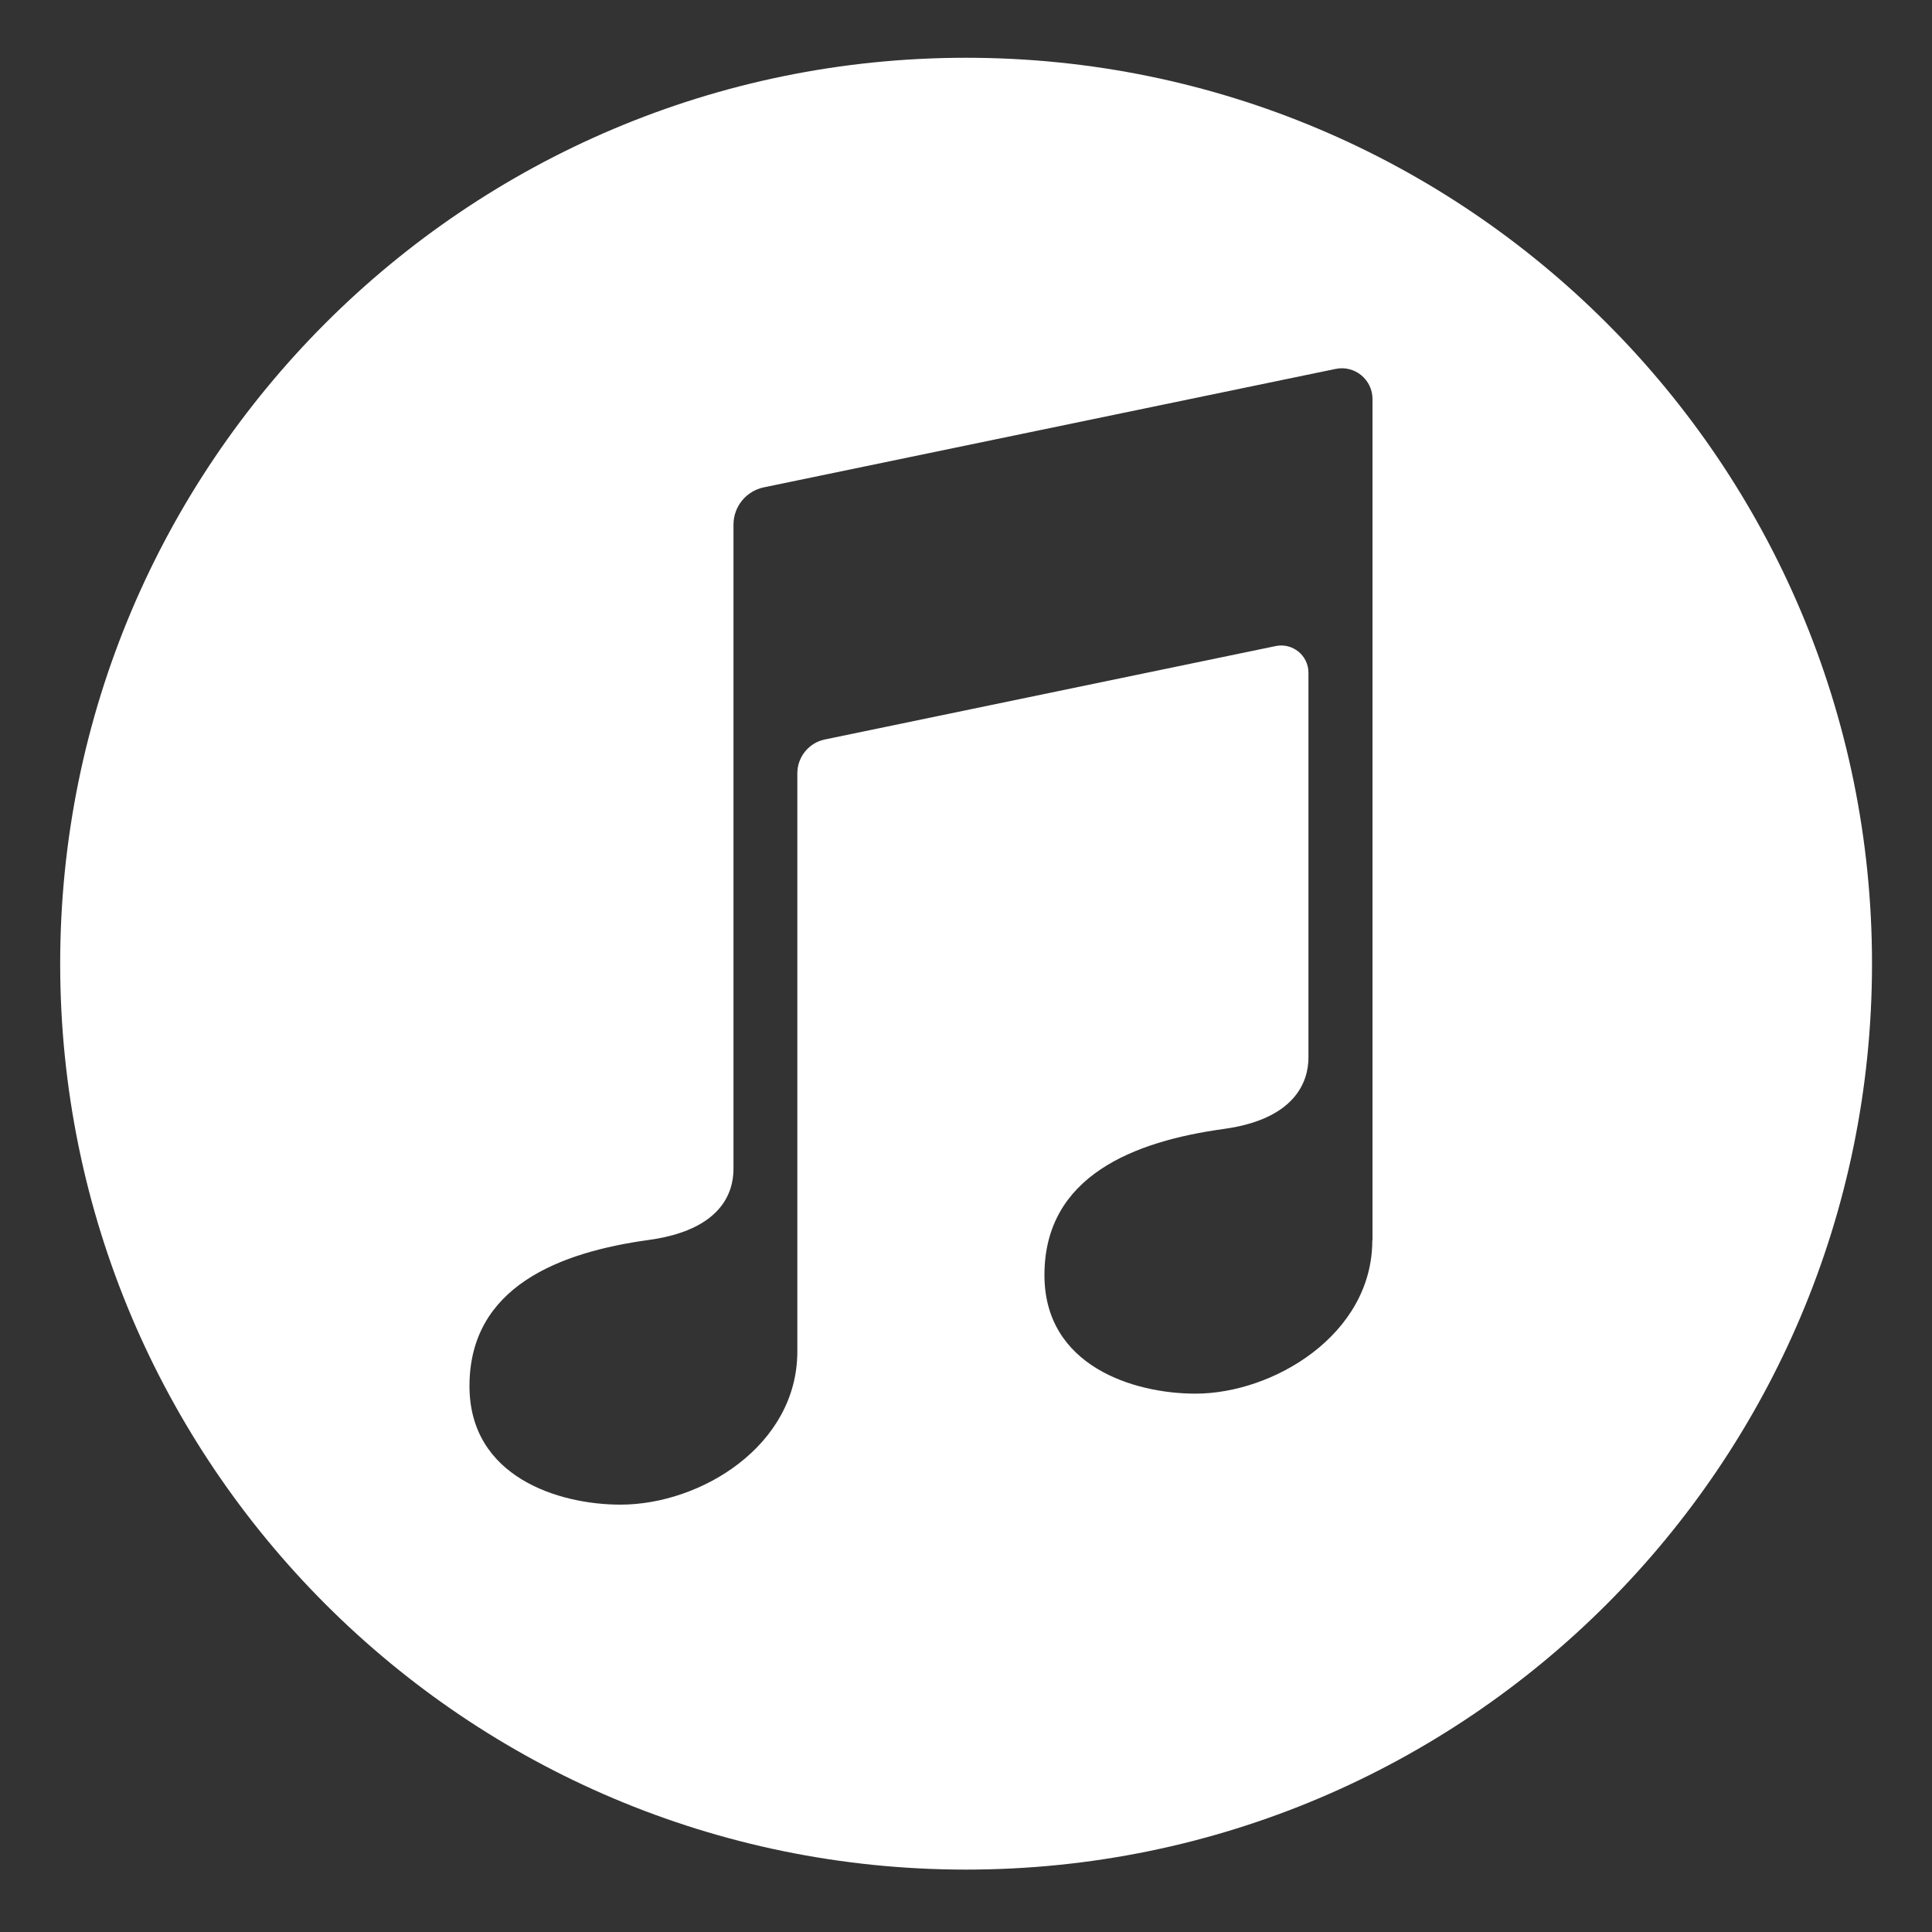
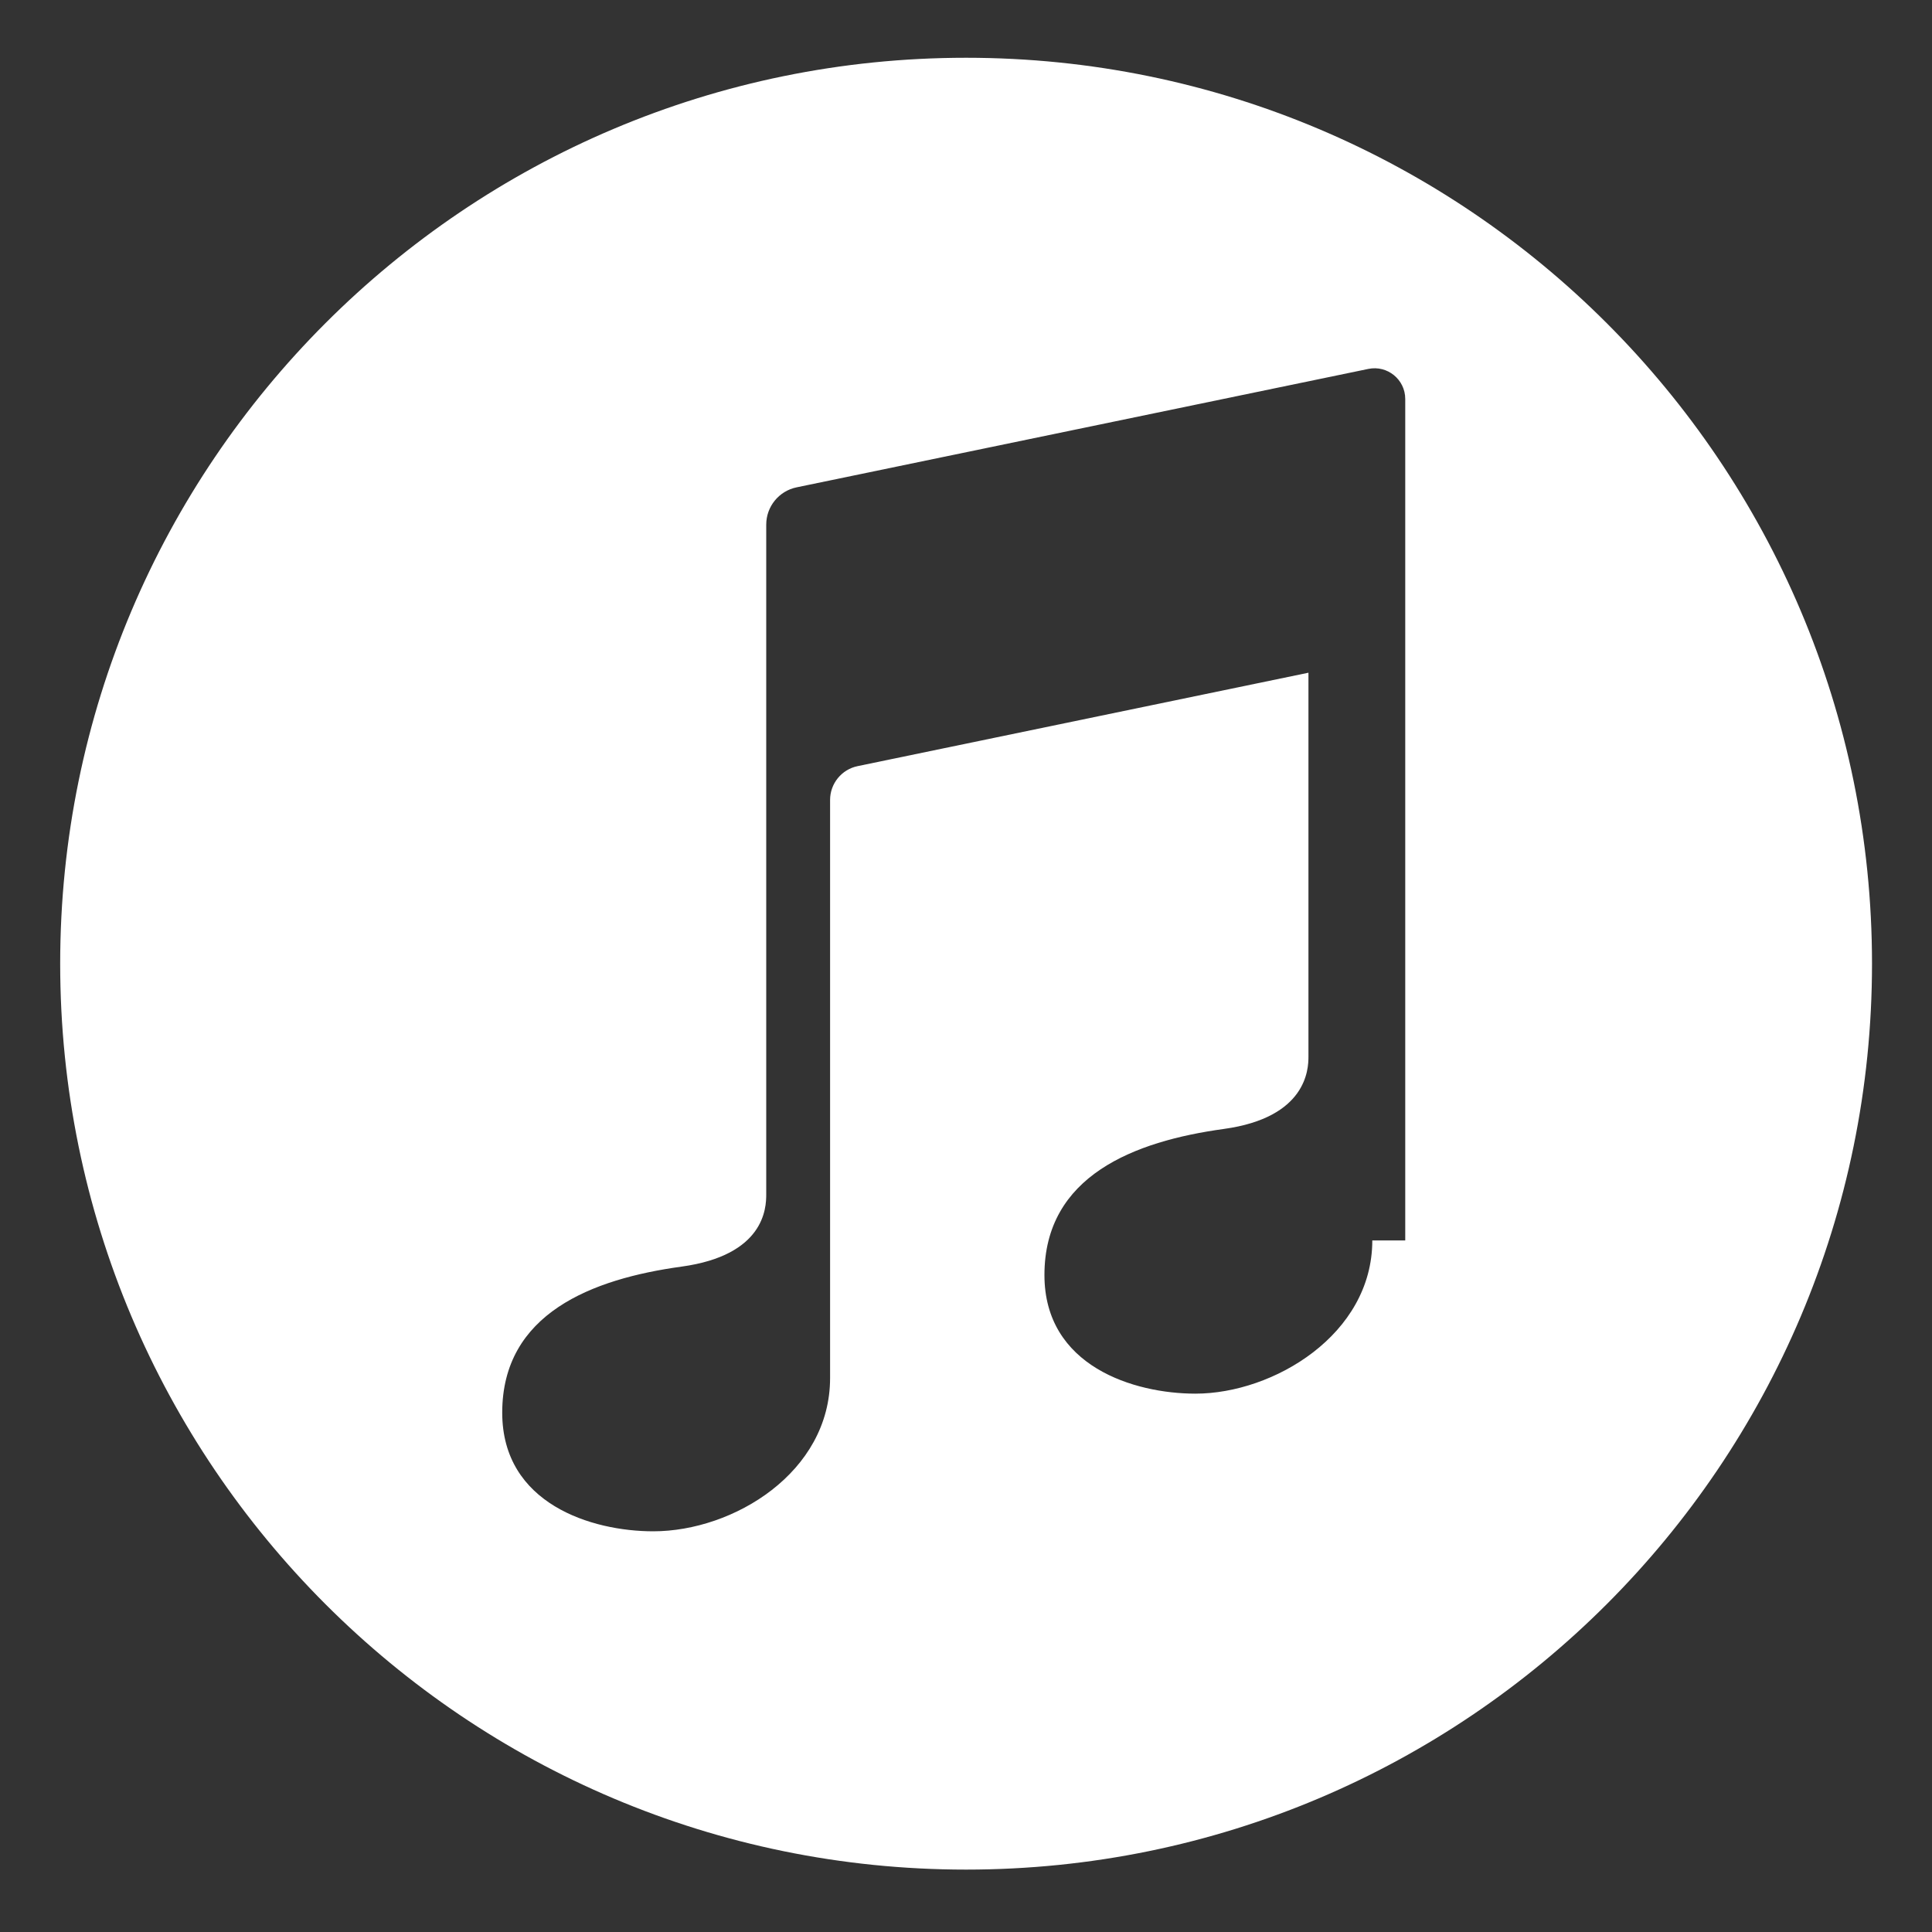
<svg xmlns="http://www.w3.org/2000/svg" version="1.1" id="Layer_1" x="0px" y="0px" viewBox="0 0 200 200" style="enable-background:new 0 0 200 200;" xml:space="preserve">
  <rect x="0" y="0" width="200" height="200" fill="#333333" stroke="none" />
  <style type="text/css">
	.st0{fill:#FFFFFF;}
</style>
-   <path class="st0" d="M100.01,5.98c-51.8,0-93.78,41.99-93.78,93.78s41.99,93.78,93.78,93.78s93.78-41.99,93.78-93.78  S151.81,5.98,100.01,5.98z M142.06,128.41c0,9.75-10.25,15.86-18.31,15.86c-6.35,0-15.63-2.83-15.63-12.28  c0-10.28,9.32-13.85,18.56-15.12c8.59-1.18,8.77-6.19,8.77-7.47V69.64c0-1.79-1.64-3.12-3.39-2.76l-46.67,9.67  c-1.66,0.34-2.85,1.81-2.85,3.5v59.85c0,9.75-9.99,15.86-18.31,15.86c-6.35,0-15.63-2.83-15.63-12.28  c0-10.28,9.32-13.85,18.56-15.12c8.59-1.18,8.77-6.06,8.77-7.47V54.31c0-1.87,1.31-3.48,3.14-3.86l59.19-12.26  c1.97-0.41,3.82,1.1,3.82,3.11V128.41z" />
+   <path class="st0" d="M100.01,5.98c-51.8,0-93.78,41.99-93.78,93.78s41.99,93.78,93.78,93.78s93.78-41.99,93.78-93.78  S151.81,5.98,100.01,5.98z M142.06,128.41c0,9.75-10.25,15.86-18.31,15.86c-6.35,0-15.63-2.83-15.63-12.28  c0-10.28,9.32-13.85,18.56-15.12c8.59-1.18,8.77-6.19,8.77-7.47V69.64l-46.67,9.67  c-1.66,0.34-2.85,1.81-2.85,3.5v59.85c0,9.75-9.99,15.86-18.31,15.86c-6.35,0-15.63-2.83-15.63-12.28  c0-10.28,9.32-13.85,18.56-15.12c8.59-1.18,8.77-6.06,8.77-7.47V54.31c0-1.87,1.31-3.48,3.14-3.86l59.19-12.26  c1.97-0.41,3.82,1.1,3.82,3.11V128.41z" />
</svg>